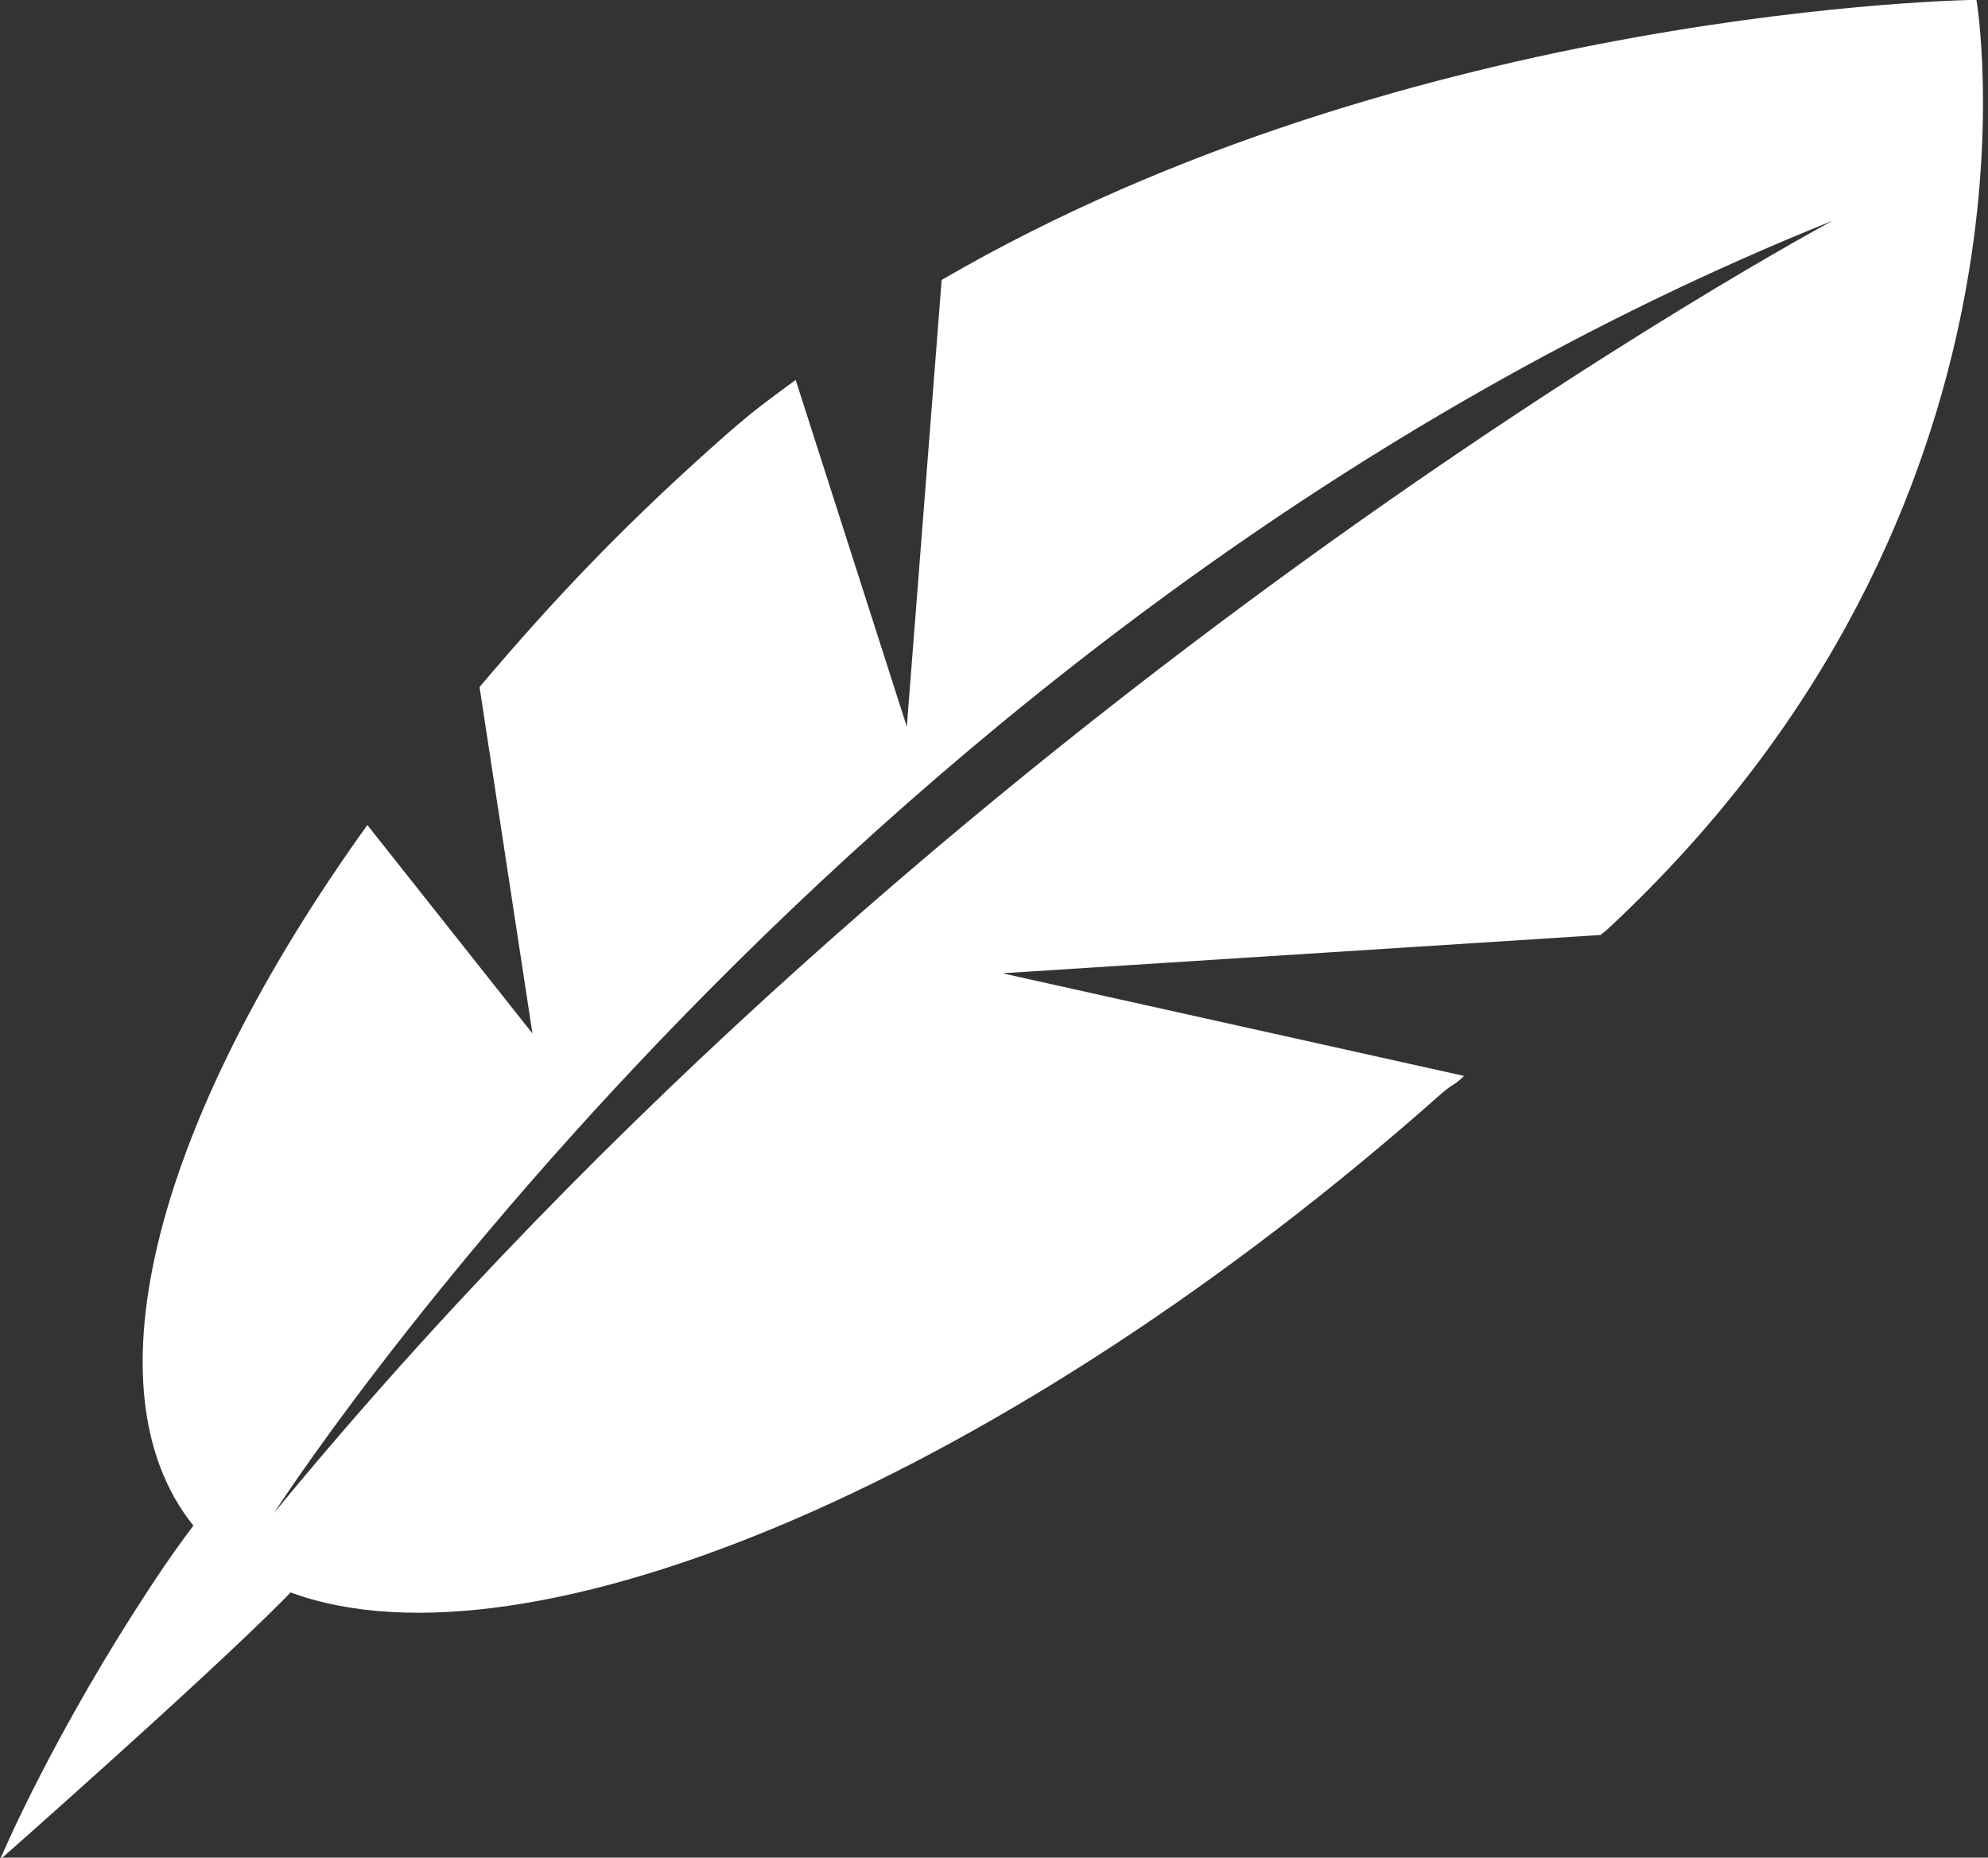
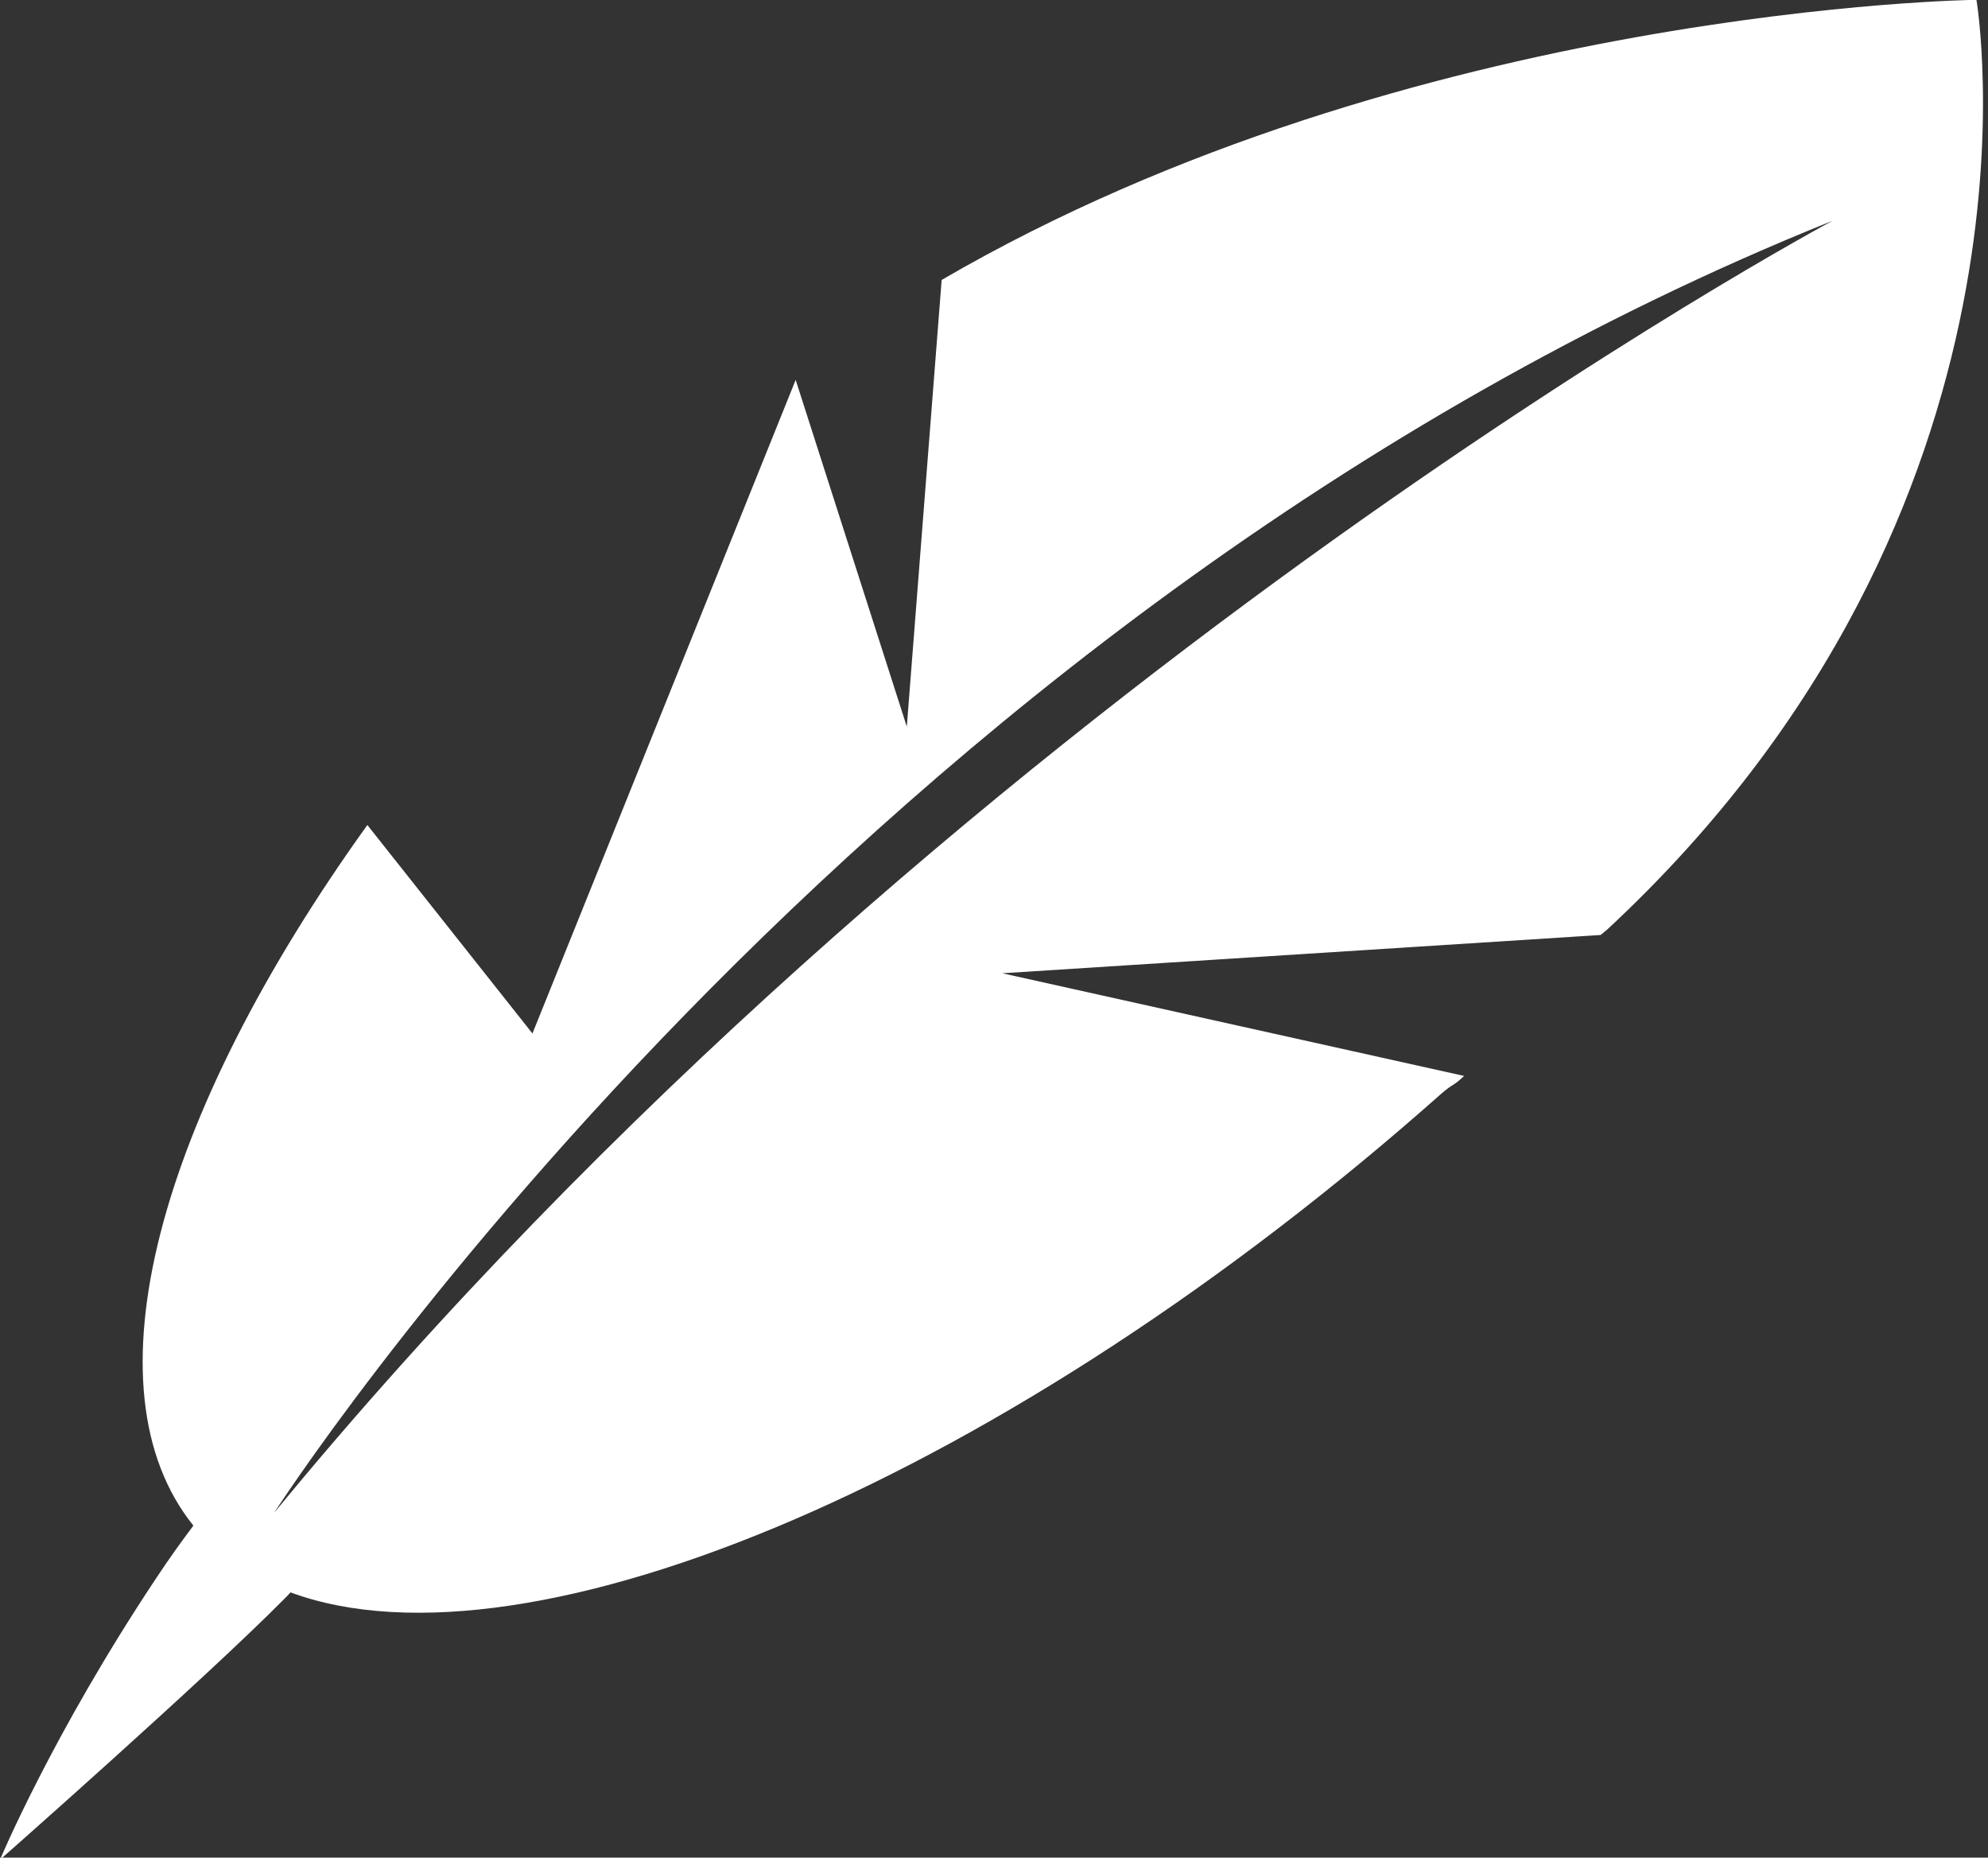
<svg xmlns="http://www.w3.org/2000/svg" width="76" height="71" viewBox="0 0 76 71">
  <rect x="0" y="0" width="76" height="71" fill="#333333" stroke="none" />
  <g>
    <g>
-       <path fill="#ffffff" d="M70.057 8.438S36.21 26.52 10.479 57.822c0 0 22.023-34.314 59.578-49.384zM10.855 61.125c.08-.08.171-.171.251-.262 9.146 3.37 27.519-4.436 44.001-19.067.49-.422.404-.239.865-.673l-17.655-3.924 22.872-1.463.25-.205C78.867 19.35 75.558-.007 75.558-.007S53.957.249 35.999 10.7l-1.332 17.073-4.249-13.253c-1.139.844-1.509 1.095-2.597 2.039-3.833 3.377-6.544 6.22-9.488 9.7L20.355 39.5l-6.311-7.967C6.031 42.683 3.178 53.072 7.393 58.31c-.473.627-.952 1.3-1.424 2.012C1.994 66.296 0 71.08 0 71.08s7.871-6.937 10.855-9.955z" />
+       <path fill="#ffffff" d="M70.057 8.438S36.21 26.52 10.479 57.822c0 0 22.023-34.314 59.578-49.384zM10.855 61.125c.08-.08.171-.171.251-.262 9.146 3.37 27.519-4.436 44.001-19.067.49-.422.404-.239.865-.673l-17.655-3.924 22.872-1.463.25-.205C78.867 19.35 75.558-.007 75.558-.007S53.957.249 35.999 10.7l-1.332 17.073-4.249-13.253L20.355 39.5l-6.311-7.967C6.031 42.683 3.178 53.072 7.393 58.31c-.473.627-.952 1.3-1.424 2.012C1.994 66.296 0 71.08 0 71.08s7.871-6.937 10.855-9.955z" />
    </g>
  </g>
</svg>